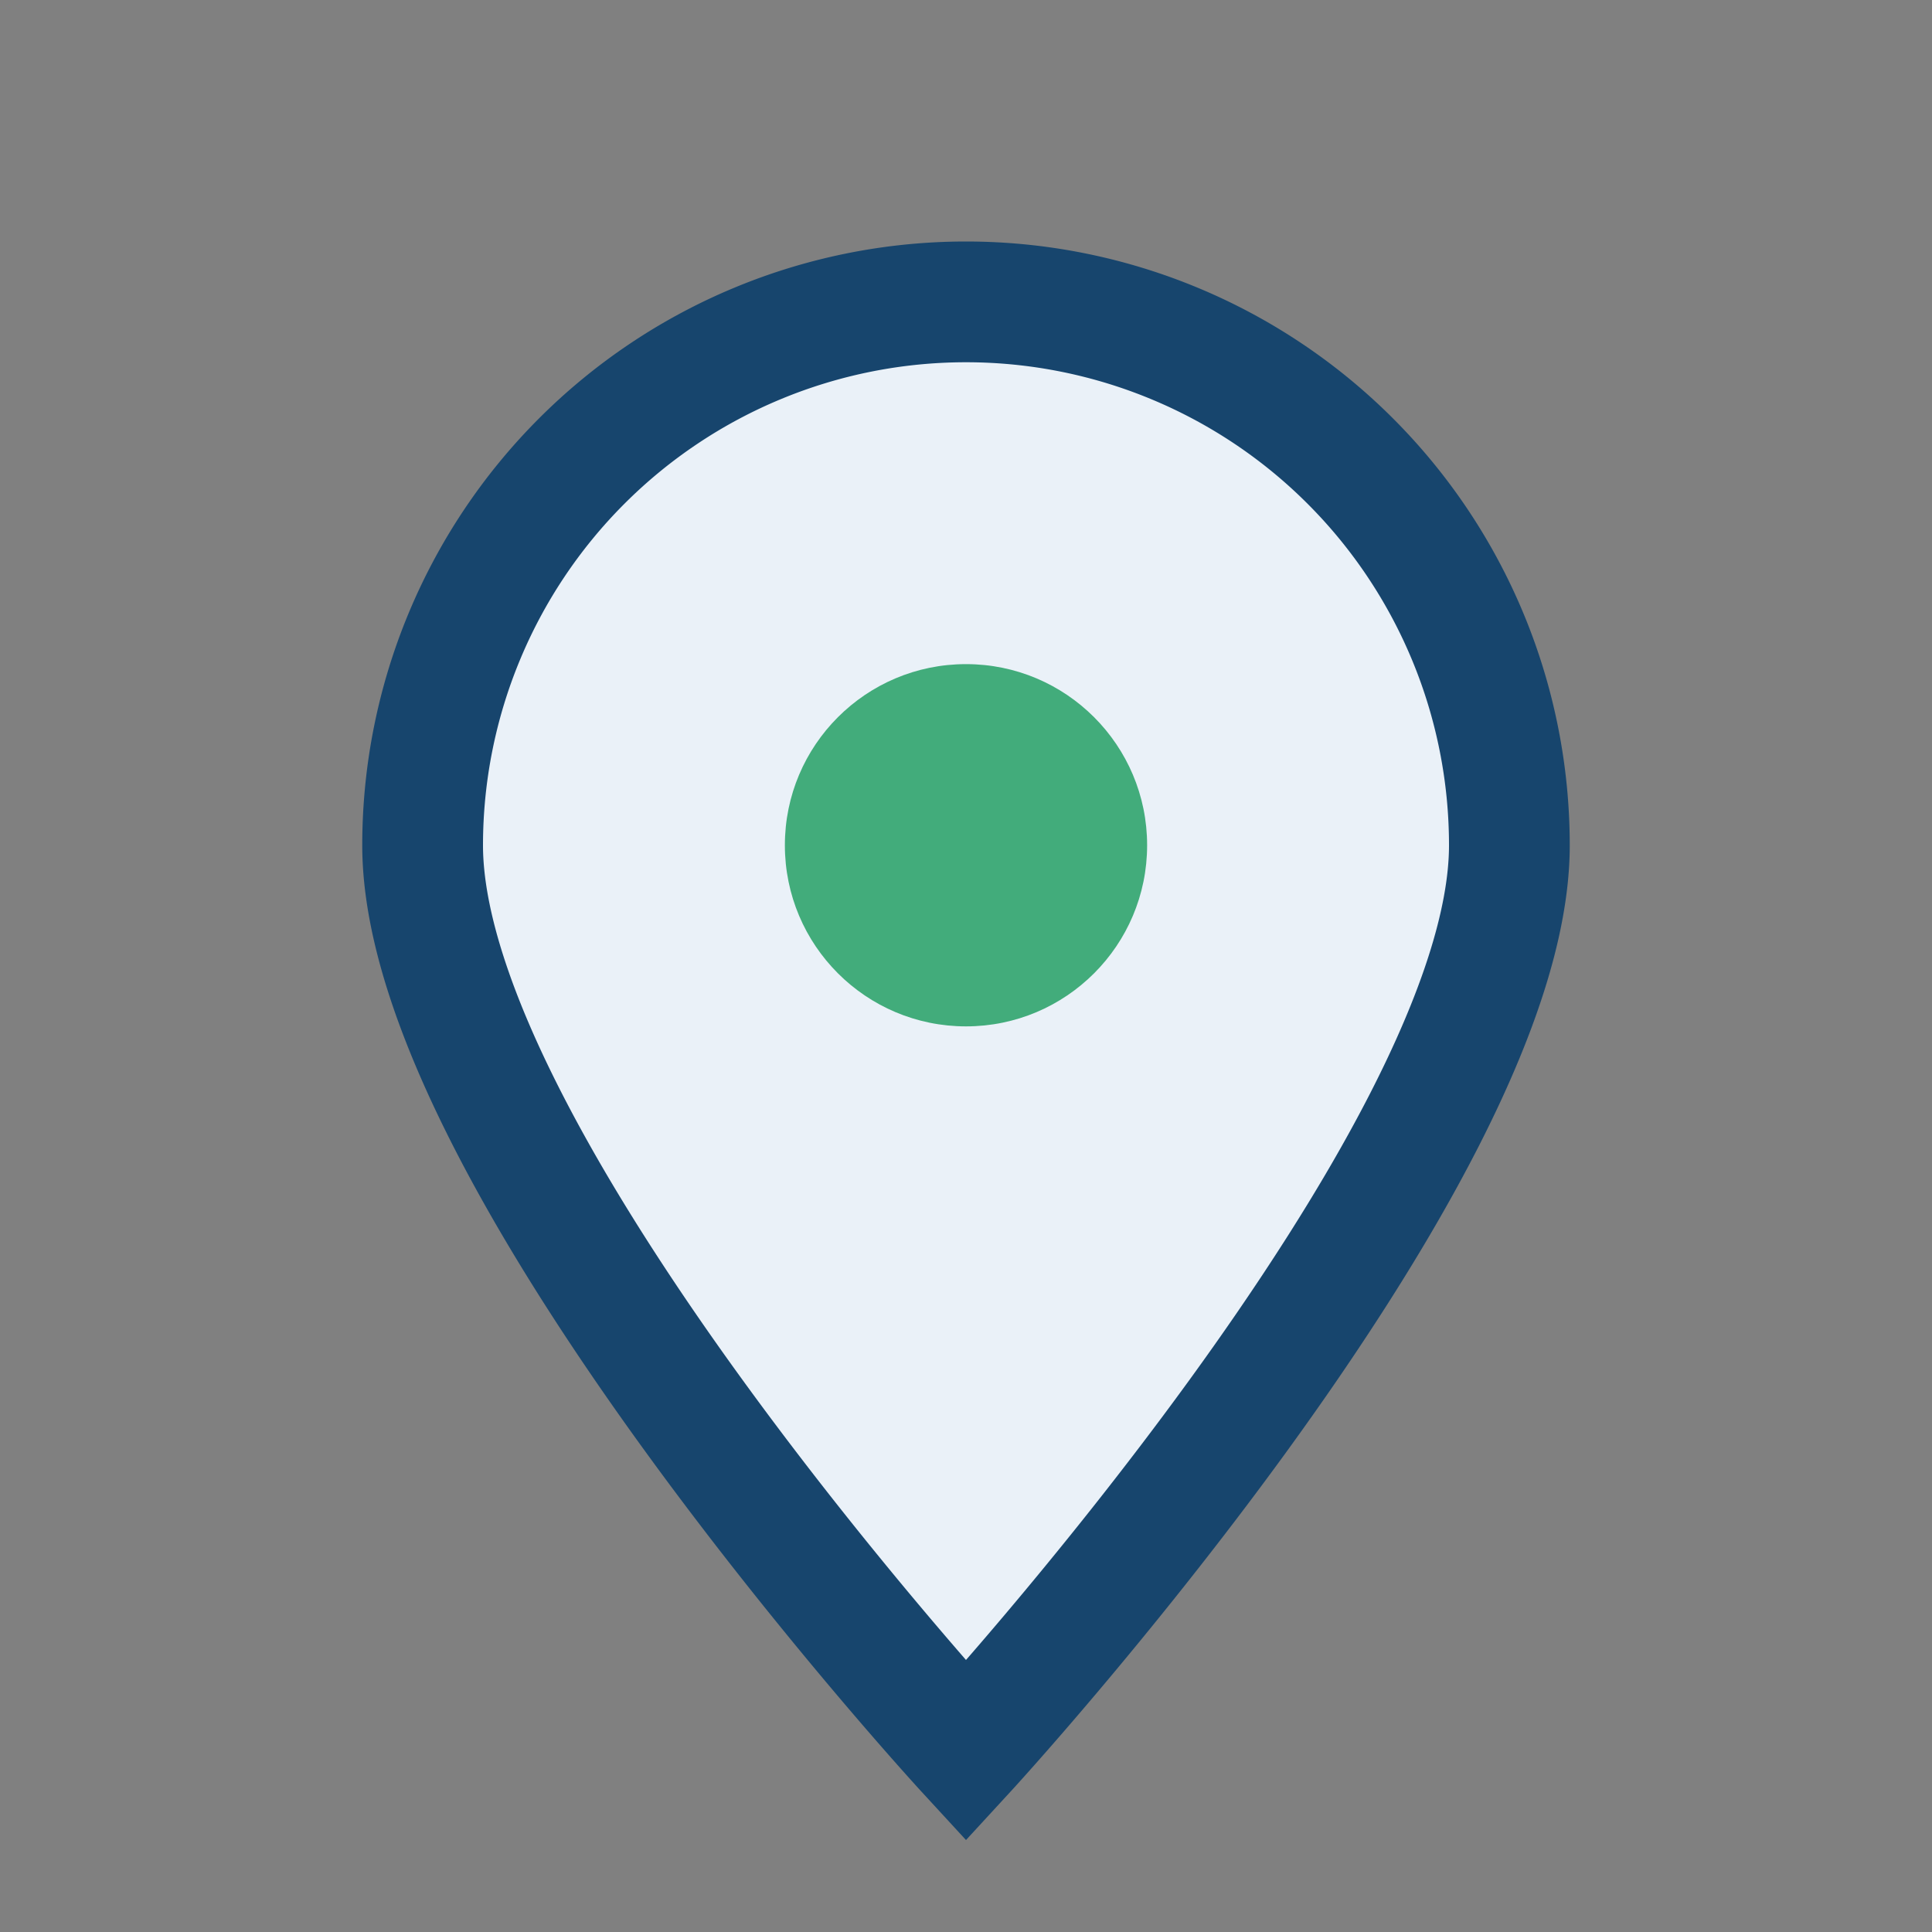
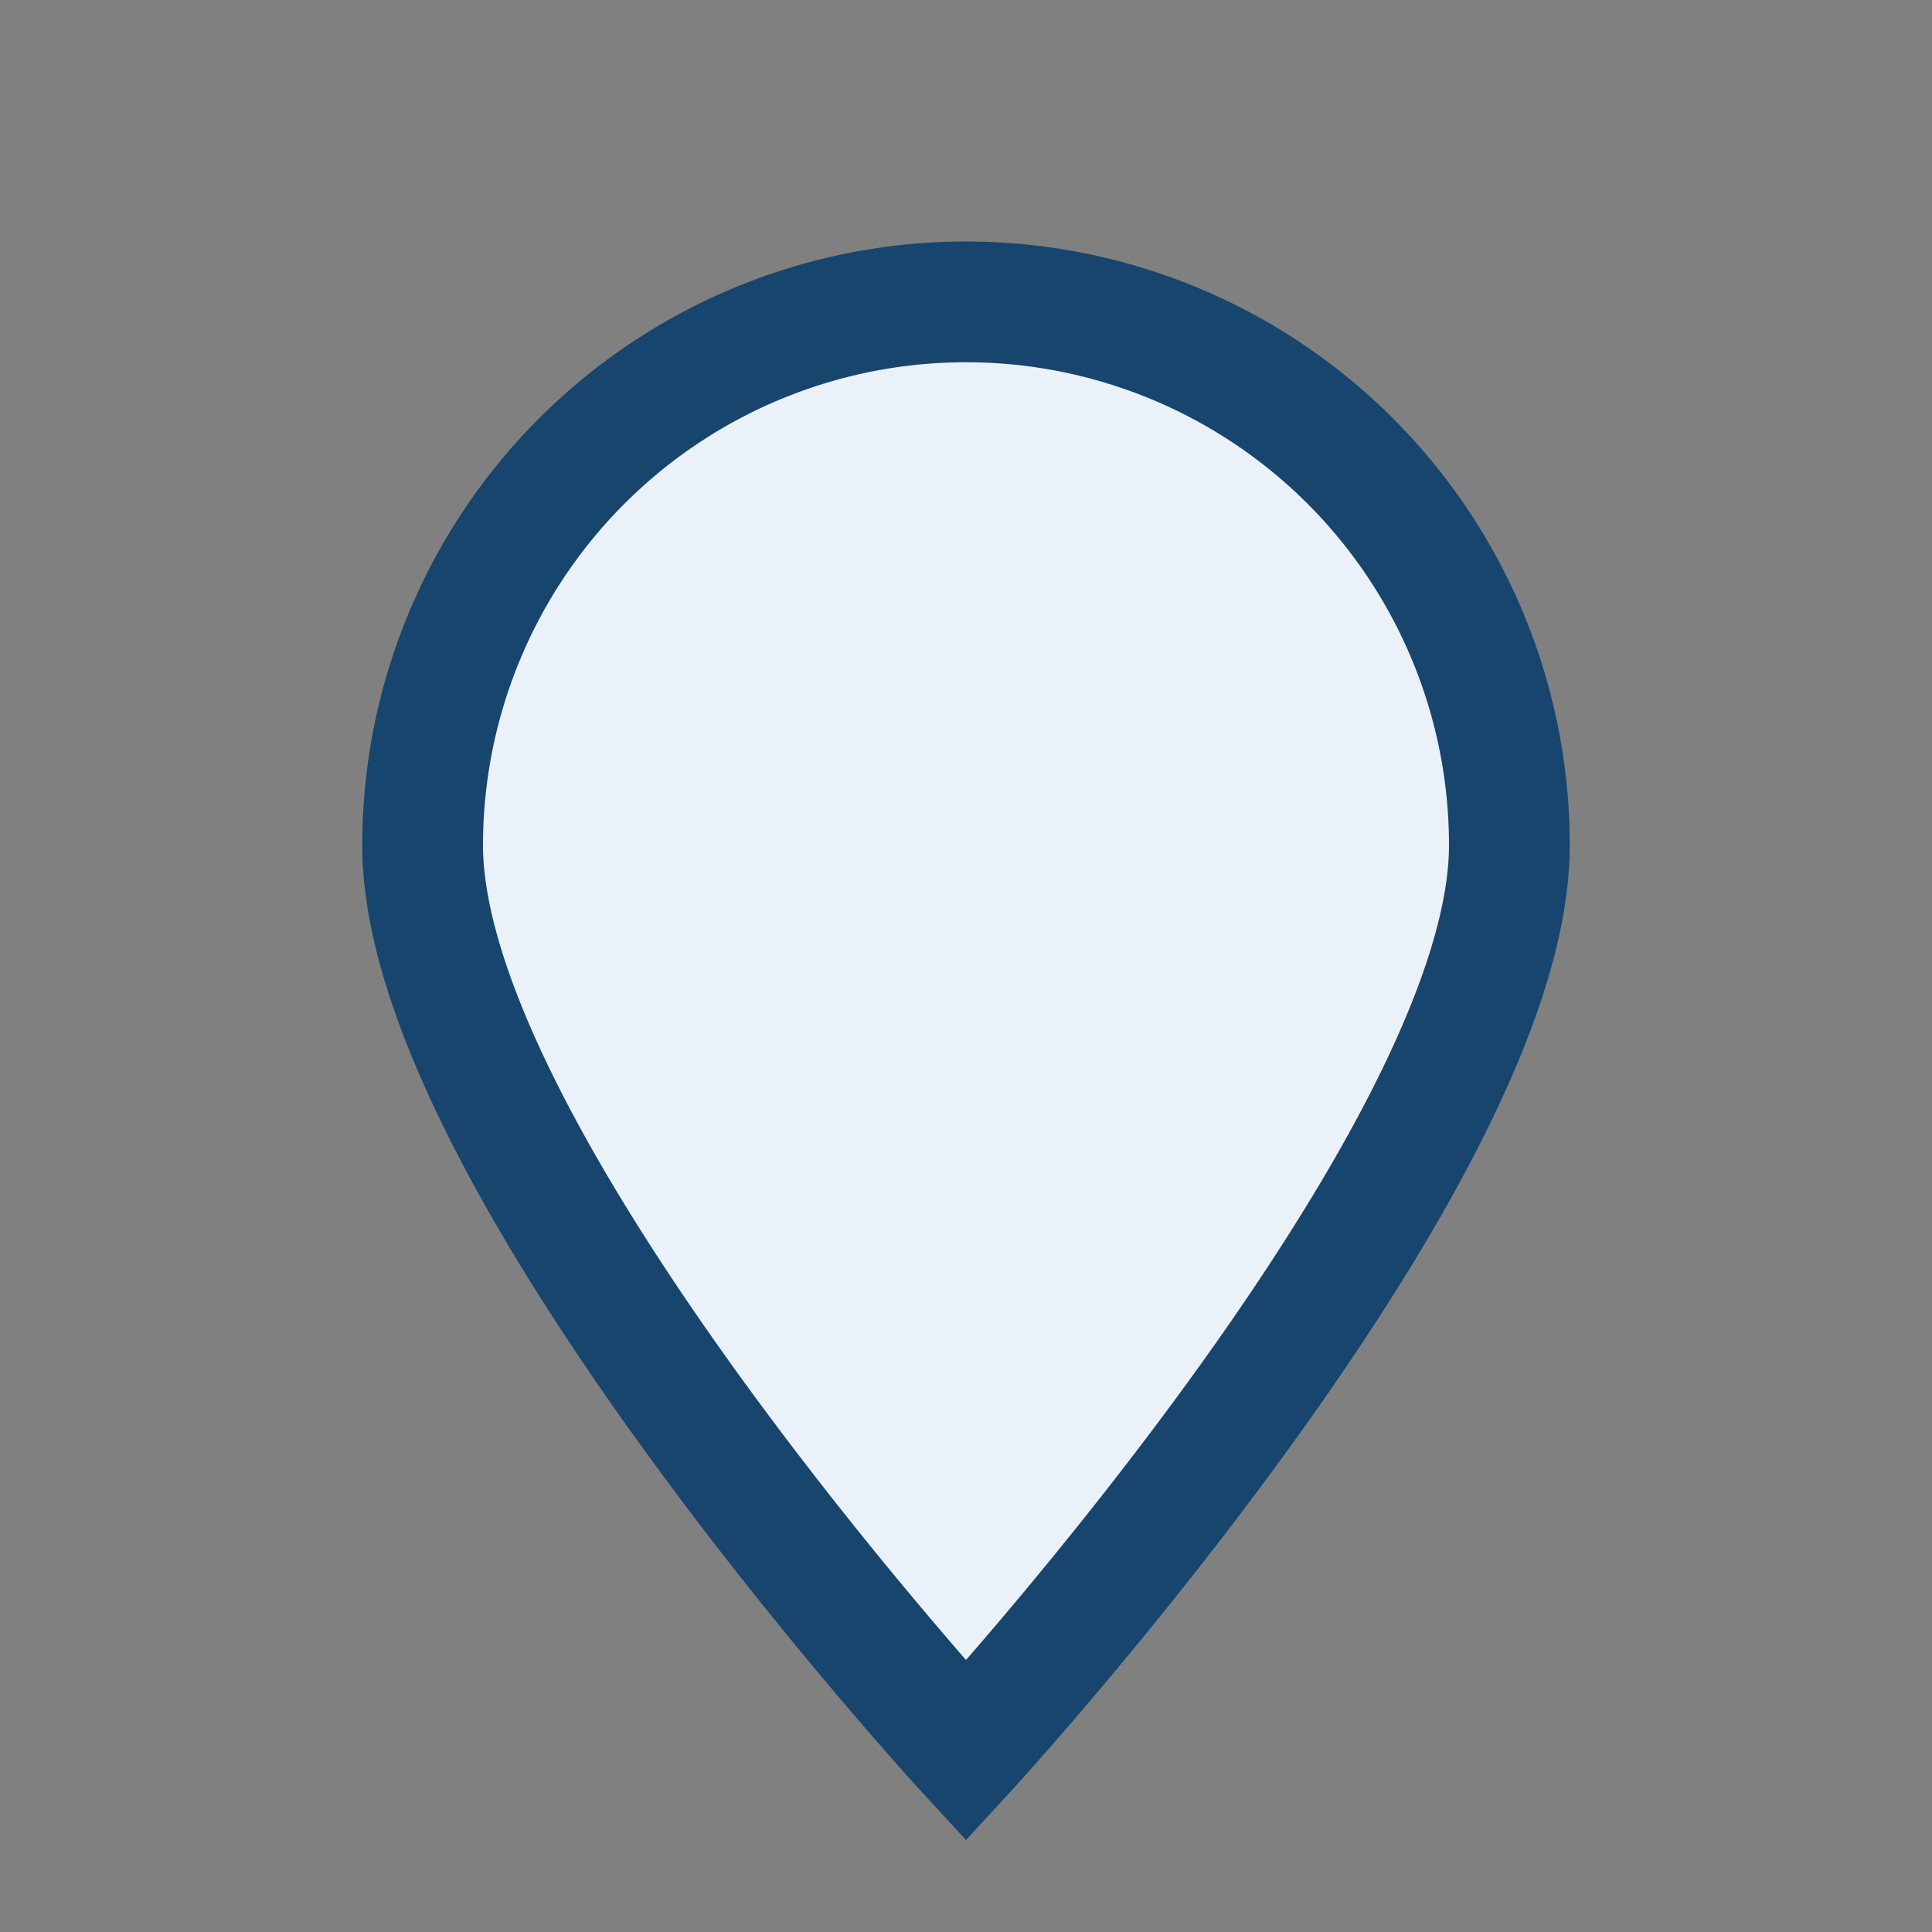
<svg xmlns="http://www.w3.org/2000/svg" width="32" height="32" viewBox="0 0 32 32">
  <rect x="0" y="0" width="32" height="32" fill="#808080" stroke="none" />
  <path d="M16 29s9-9.78 9-15A9 9 0 0 0 7 14c0 5.22 9 15 9 15z" fill="#EAF1F8" stroke="#17456D" stroke-width="2" />
-   <circle cx="16" cy="14" r="3" fill="#42AC7B" />
</svg>